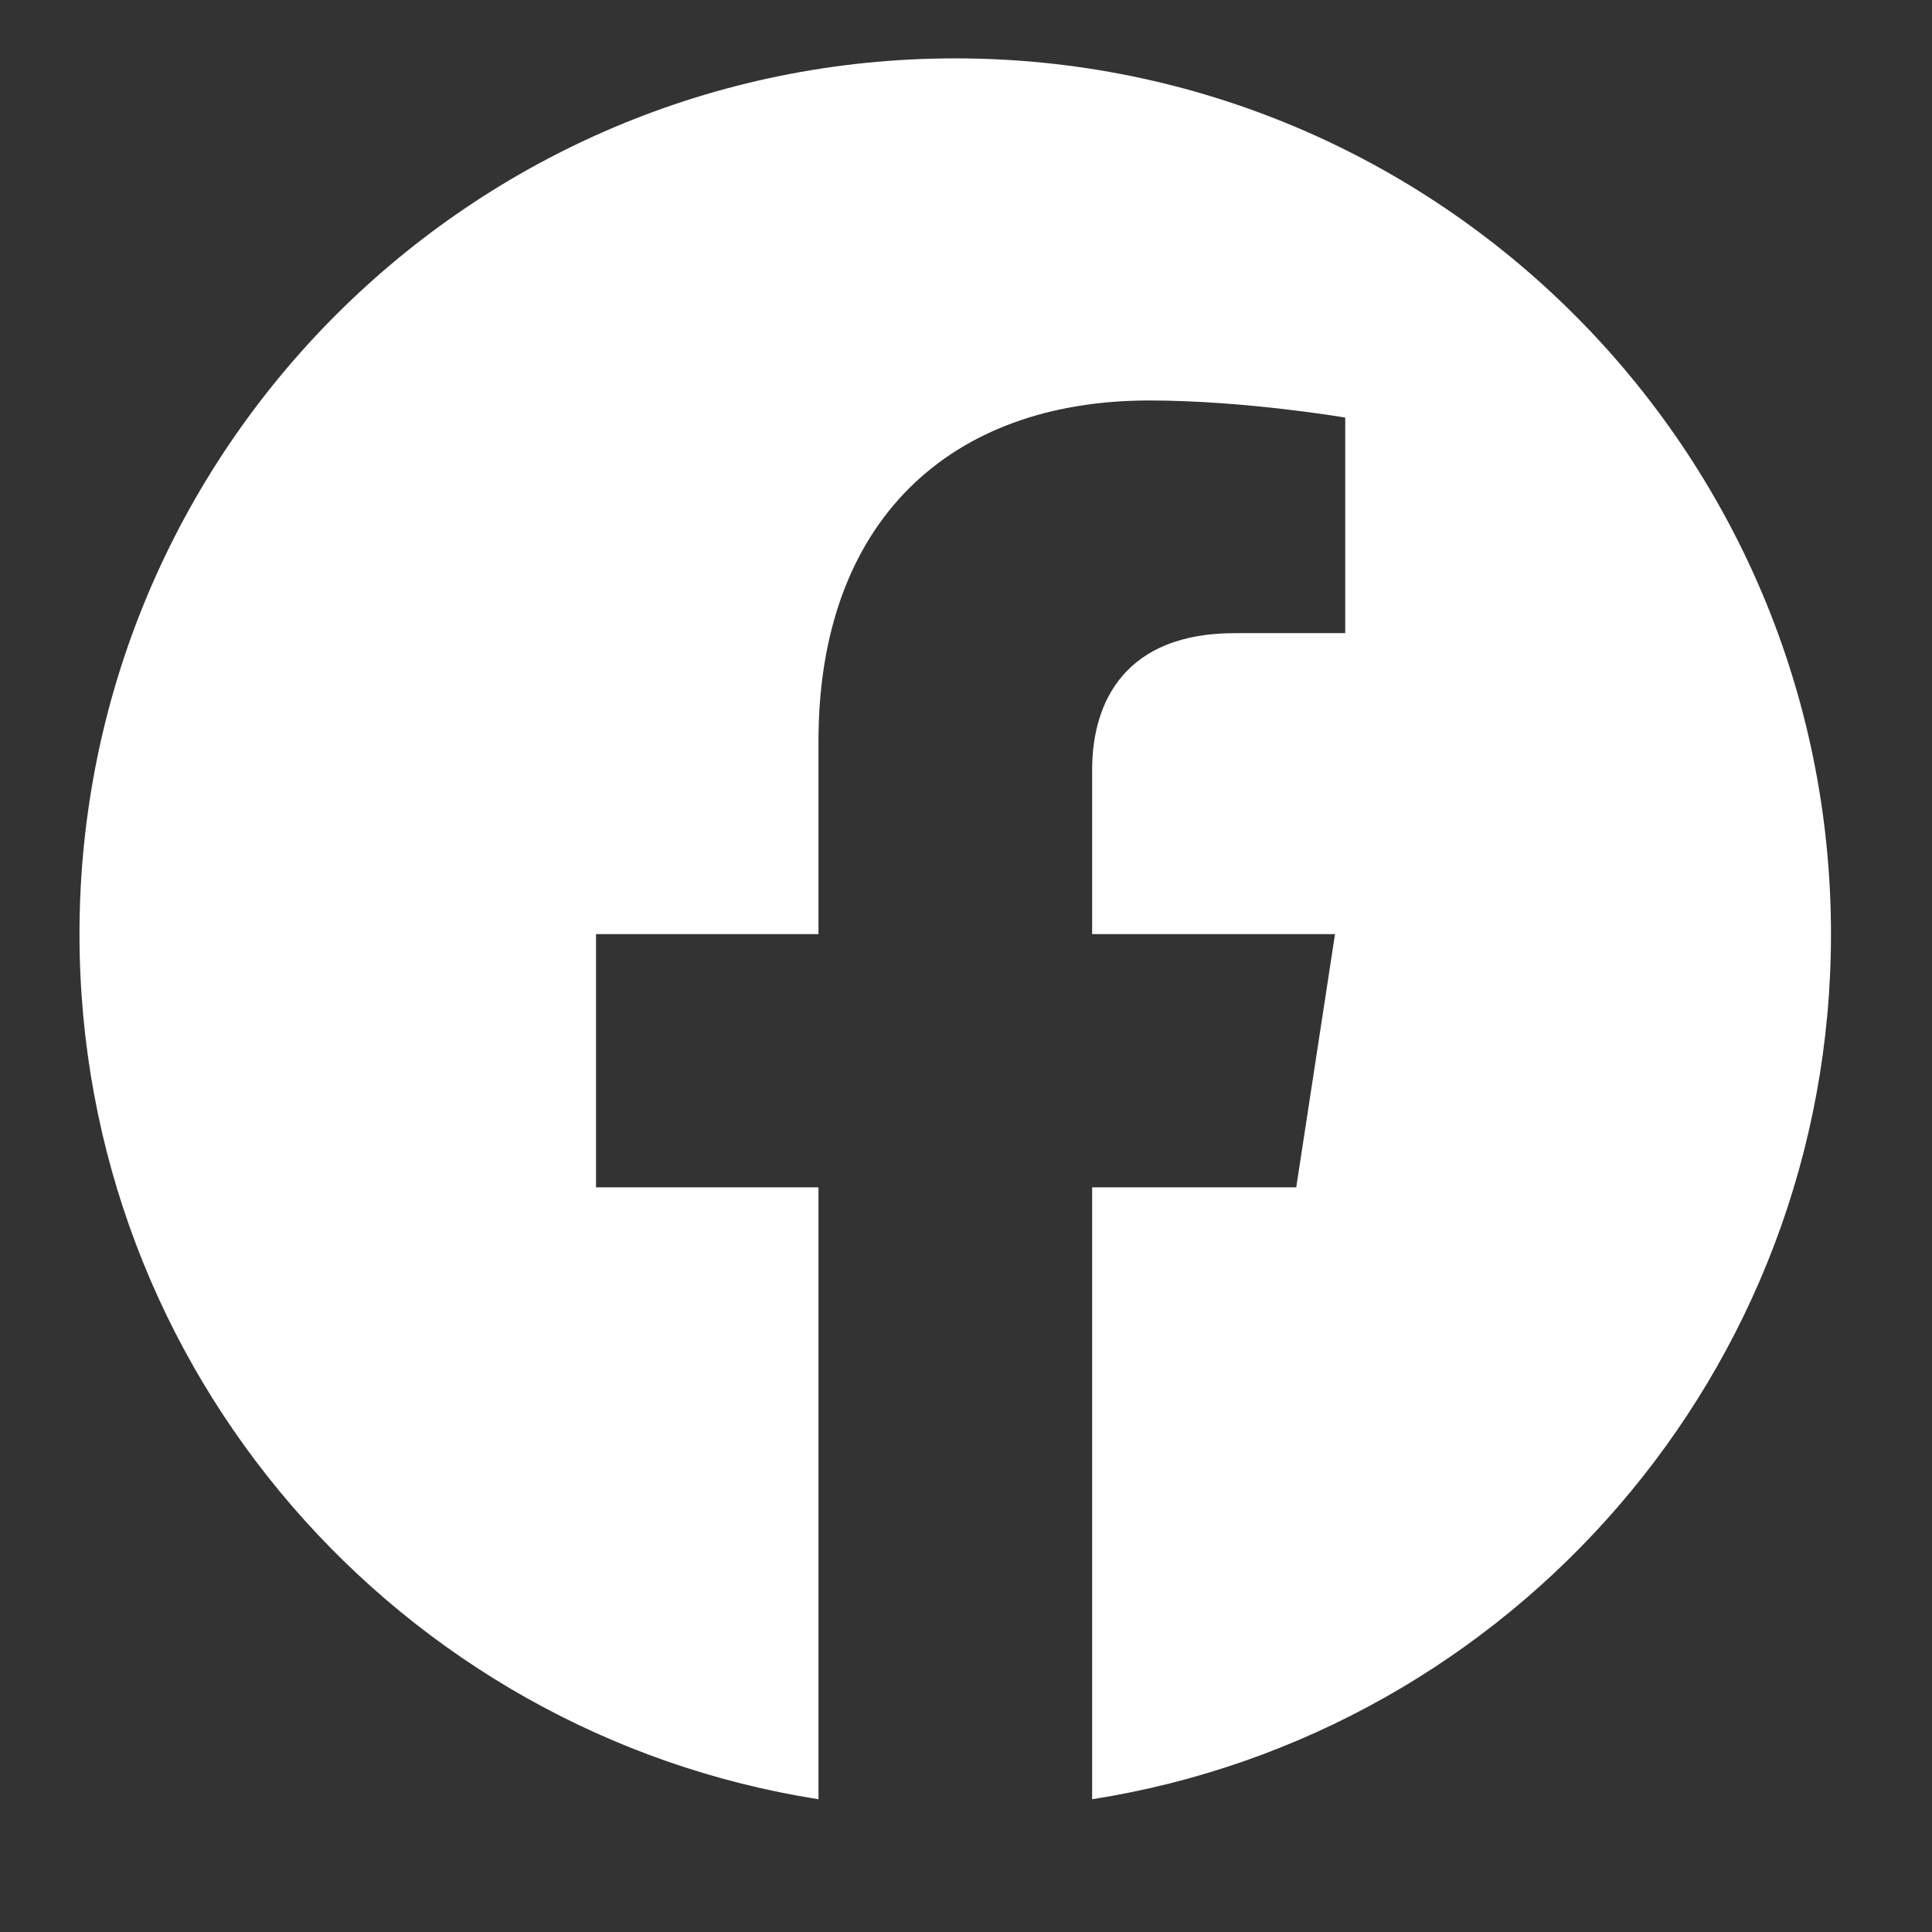
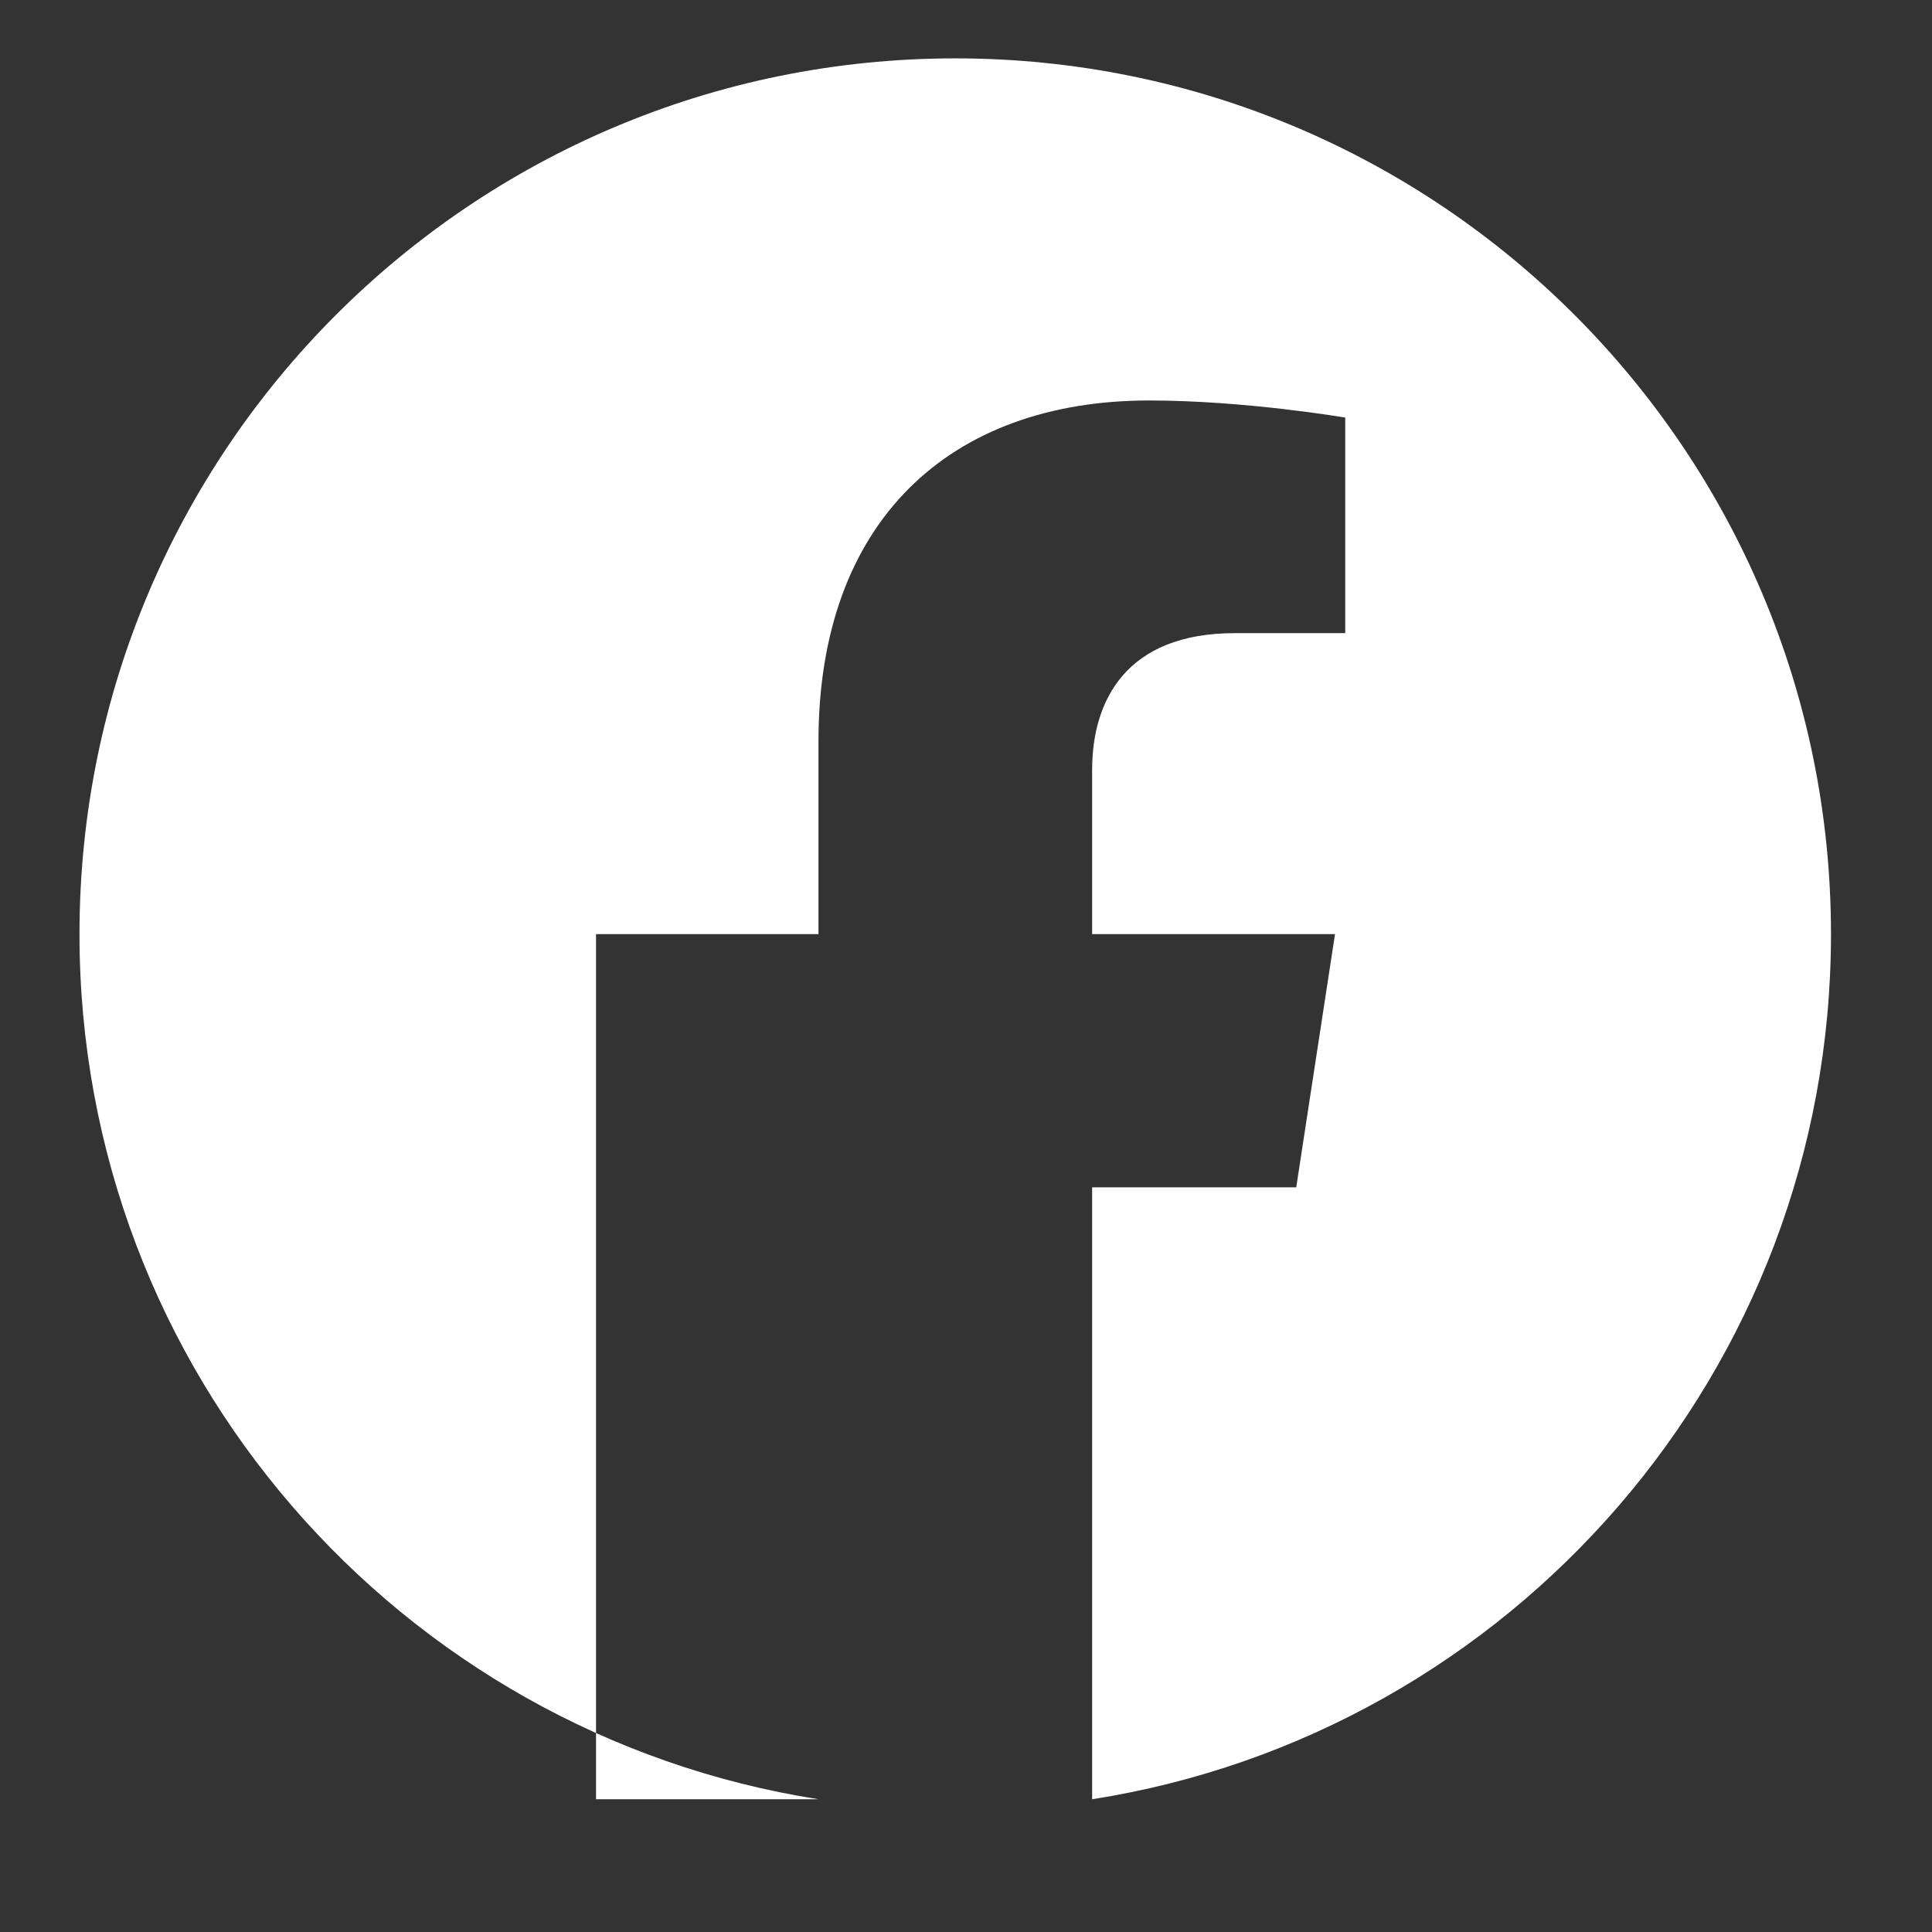
<svg xmlns="http://www.w3.org/2000/svg" width="14" height="14" viewBox="0 0 14 14" fill="none">
  <rect x="0" y="0" width="14" height="14" fill="#333333" stroke="none" />
-   <path d="M13.268 6.769C13.268 3.264 10.427 0.423 6.922 0.423C3.417 0.423 0.576 3.264 0.576 6.769C0.576 9.937 2.897 12.562 5.931 13.038V8.604H4.319V6.769H5.931V5.371C5.931 3.781 6.878 2.902 8.328 2.902C9.022 2.902 9.748 3.026 9.748 3.026V4.588H8.948C8.16 4.588 7.914 5.077 7.914 5.579V6.769H9.674L9.393 8.604H7.914V13.038C10.948 12.562 13.268 9.937 13.268 6.769Z" fill="white" />
+   <path d="M13.268 6.769C13.268 3.264 10.427 0.423 6.922 0.423C3.417 0.423 0.576 3.264 0.576 6.769C0.576 9.937 2.897 12.562 5.931 13.038H4.319V6.769H5.931V5.371C5.931 3.781 6.878 2.902 8.328 2.902C9.022 2.902 9.748 3.026 9.748 3.026V4.588H8.948C8.16 4.588 7.914 5.077 7.914 5.579V6.769H9.674L9.393 8.604H7.914V13.038C10.948 12.562 13.268 9.937 13.268 6.769Z" fill="white" />
</svg>